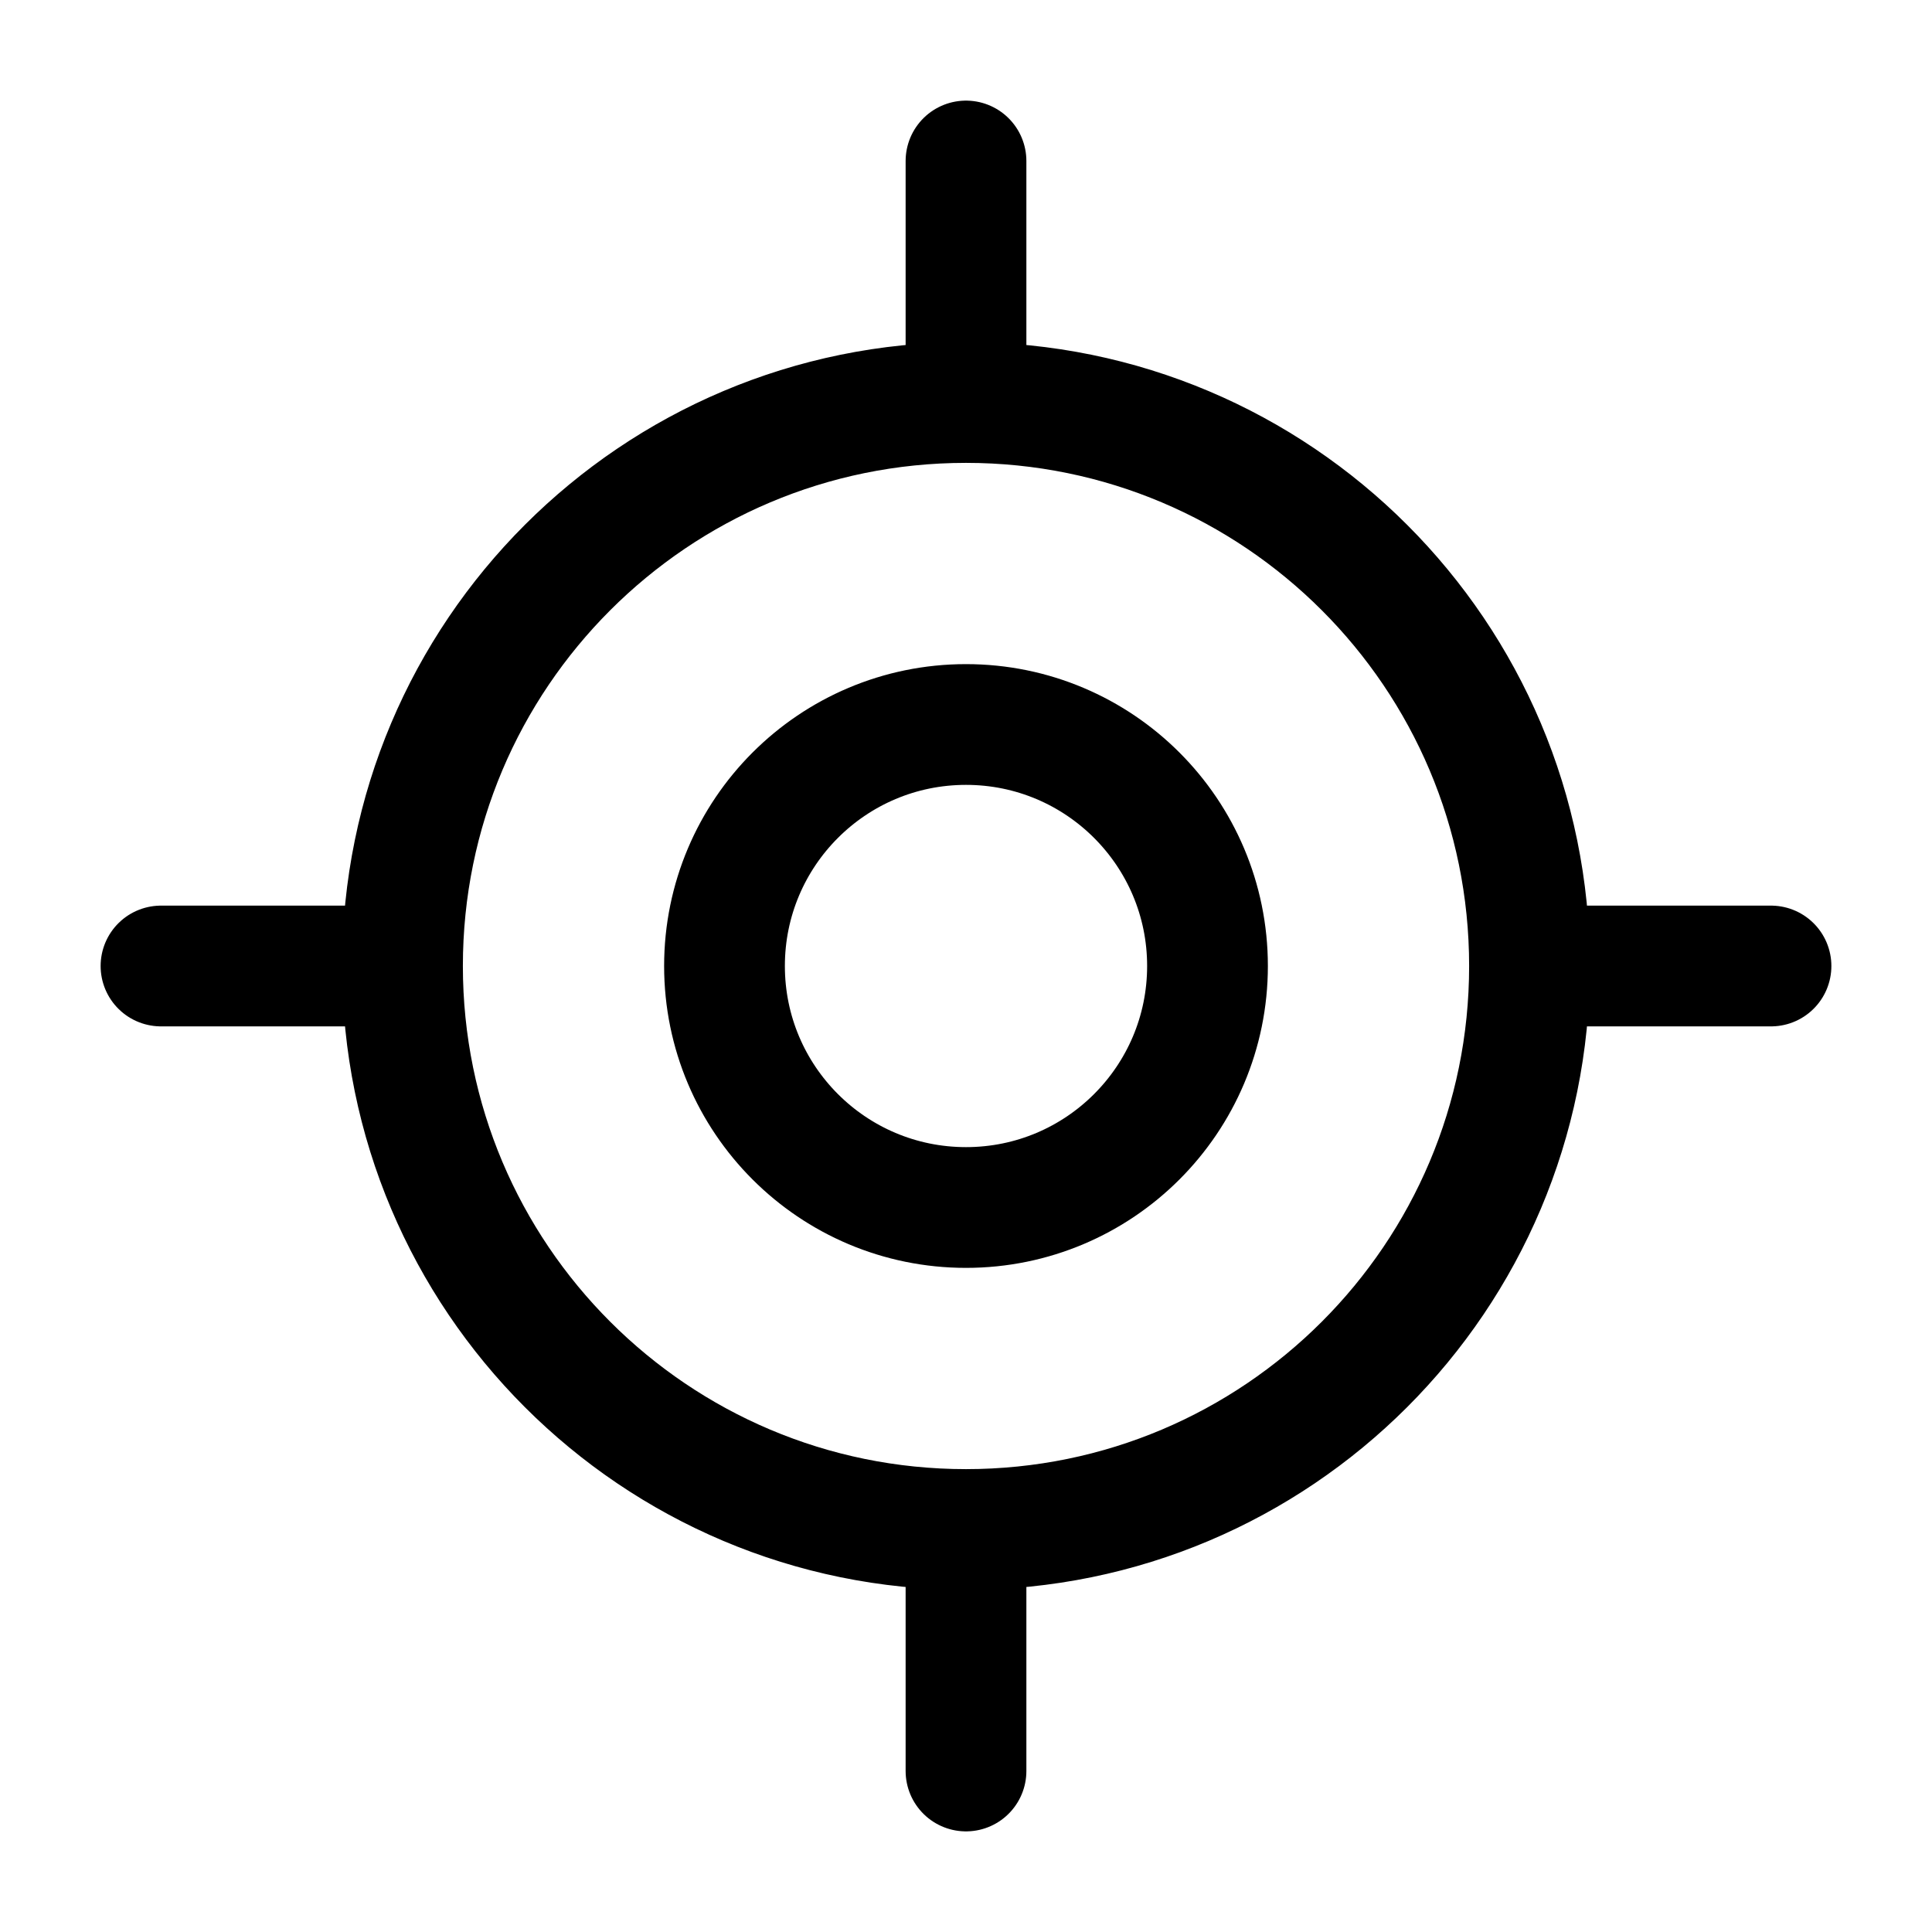
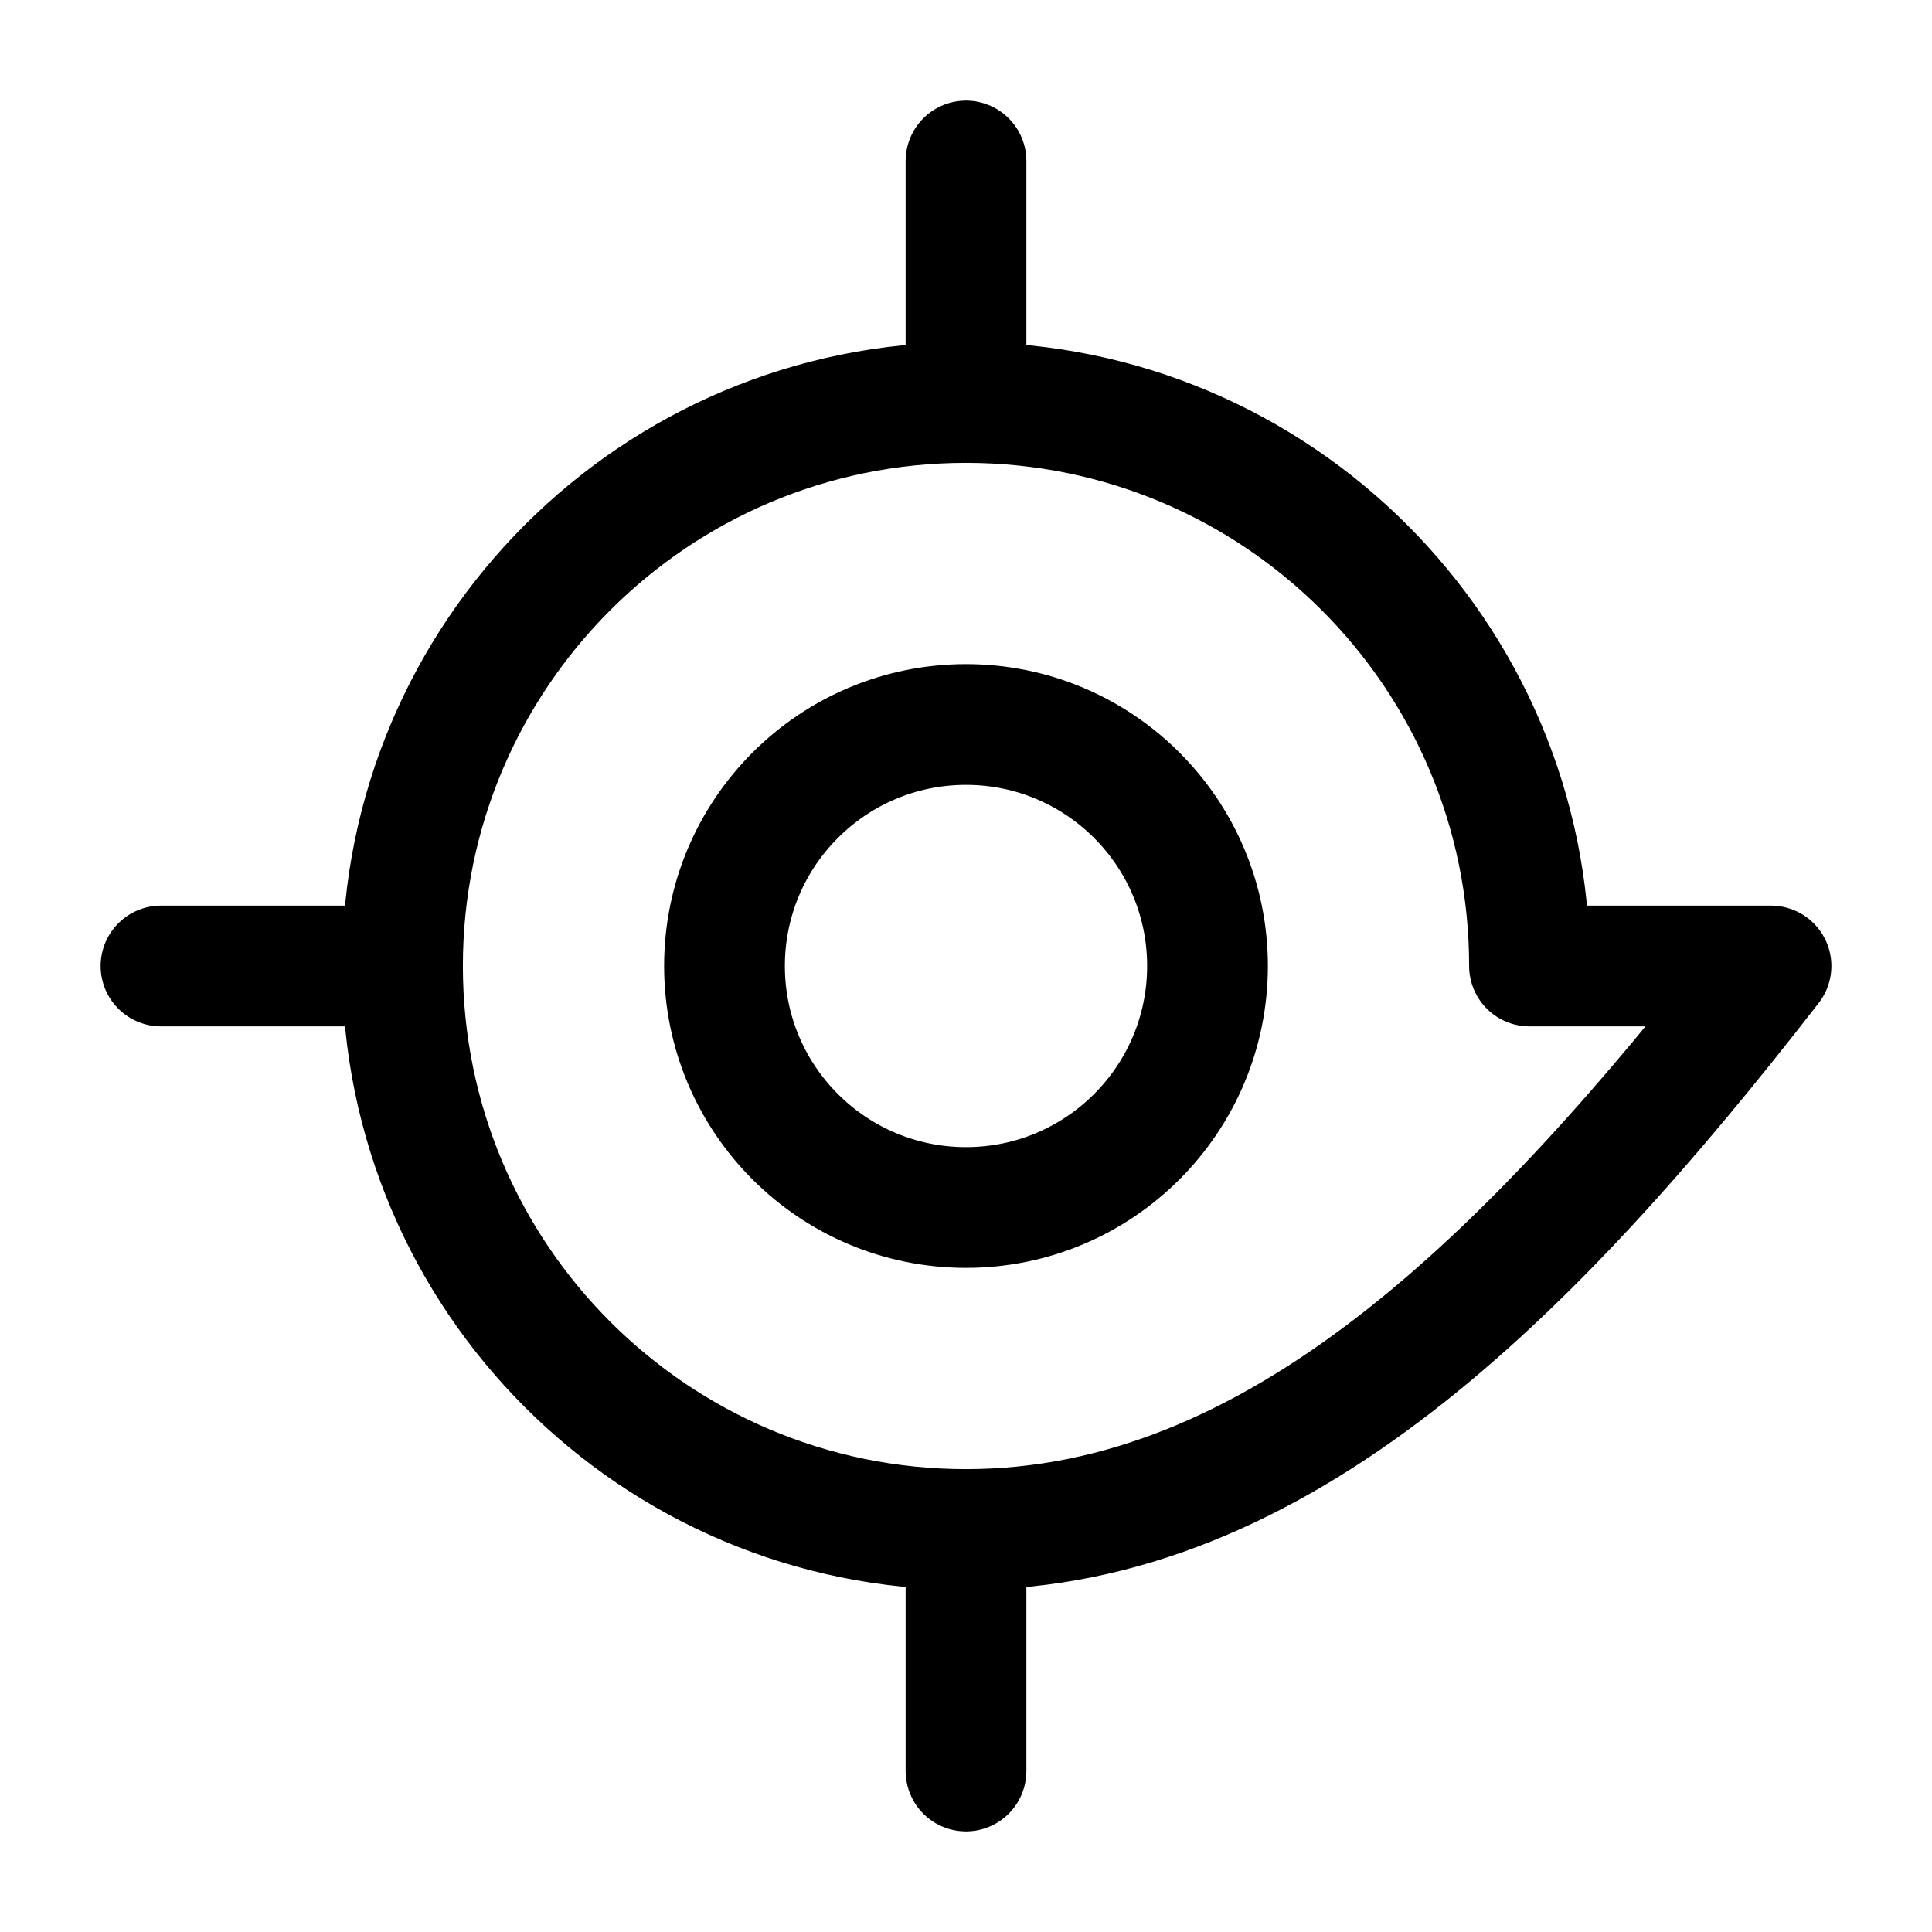
<svg xmlns="http://www.w3.org/2000/svg" width="48" height="48" viewBox="0 0 48 48" fill="none">
-   <path d="M4 24H10M10 24C10 31.732 16.268 38 24 38M10 24C10 16.268 16.268 10 24 10M38 24H44M38 24C38 31.732 31.732 38 24 38M38 24C38 16.268 31.732 10 24 10M24 4V10M24 38V44M30 24C30 27.314 27.314 30 24 30C20.686 30 18 27.314 18 24C18 20.686 20.686 18 24 18C27.314 18 30 20.686 30 24Z" stroke="black" stroke-width="3" stroke-linecap="round" stroke-linejoin="round" />
+   <path d="M4 24H10M10 24C10 31.732 16.268 38 24 38M10 24C10 16.268 16.268 10 24 10M38 24H44C38 31.732 31.732 38 24 38M38 24C38 16.268 31.732 10 24 10M24 4V10M24 38V44M30 24C30 27.314 27.314 30 24 30C20.686 30 18 27.314 18 24C18 20.686 20.686 18 24 18C27.314 18 30 20.686 30 24Z" stroke="black" stroke-width="3" stroke-linecap="round" stroke-linejoin="round" />
</svg>